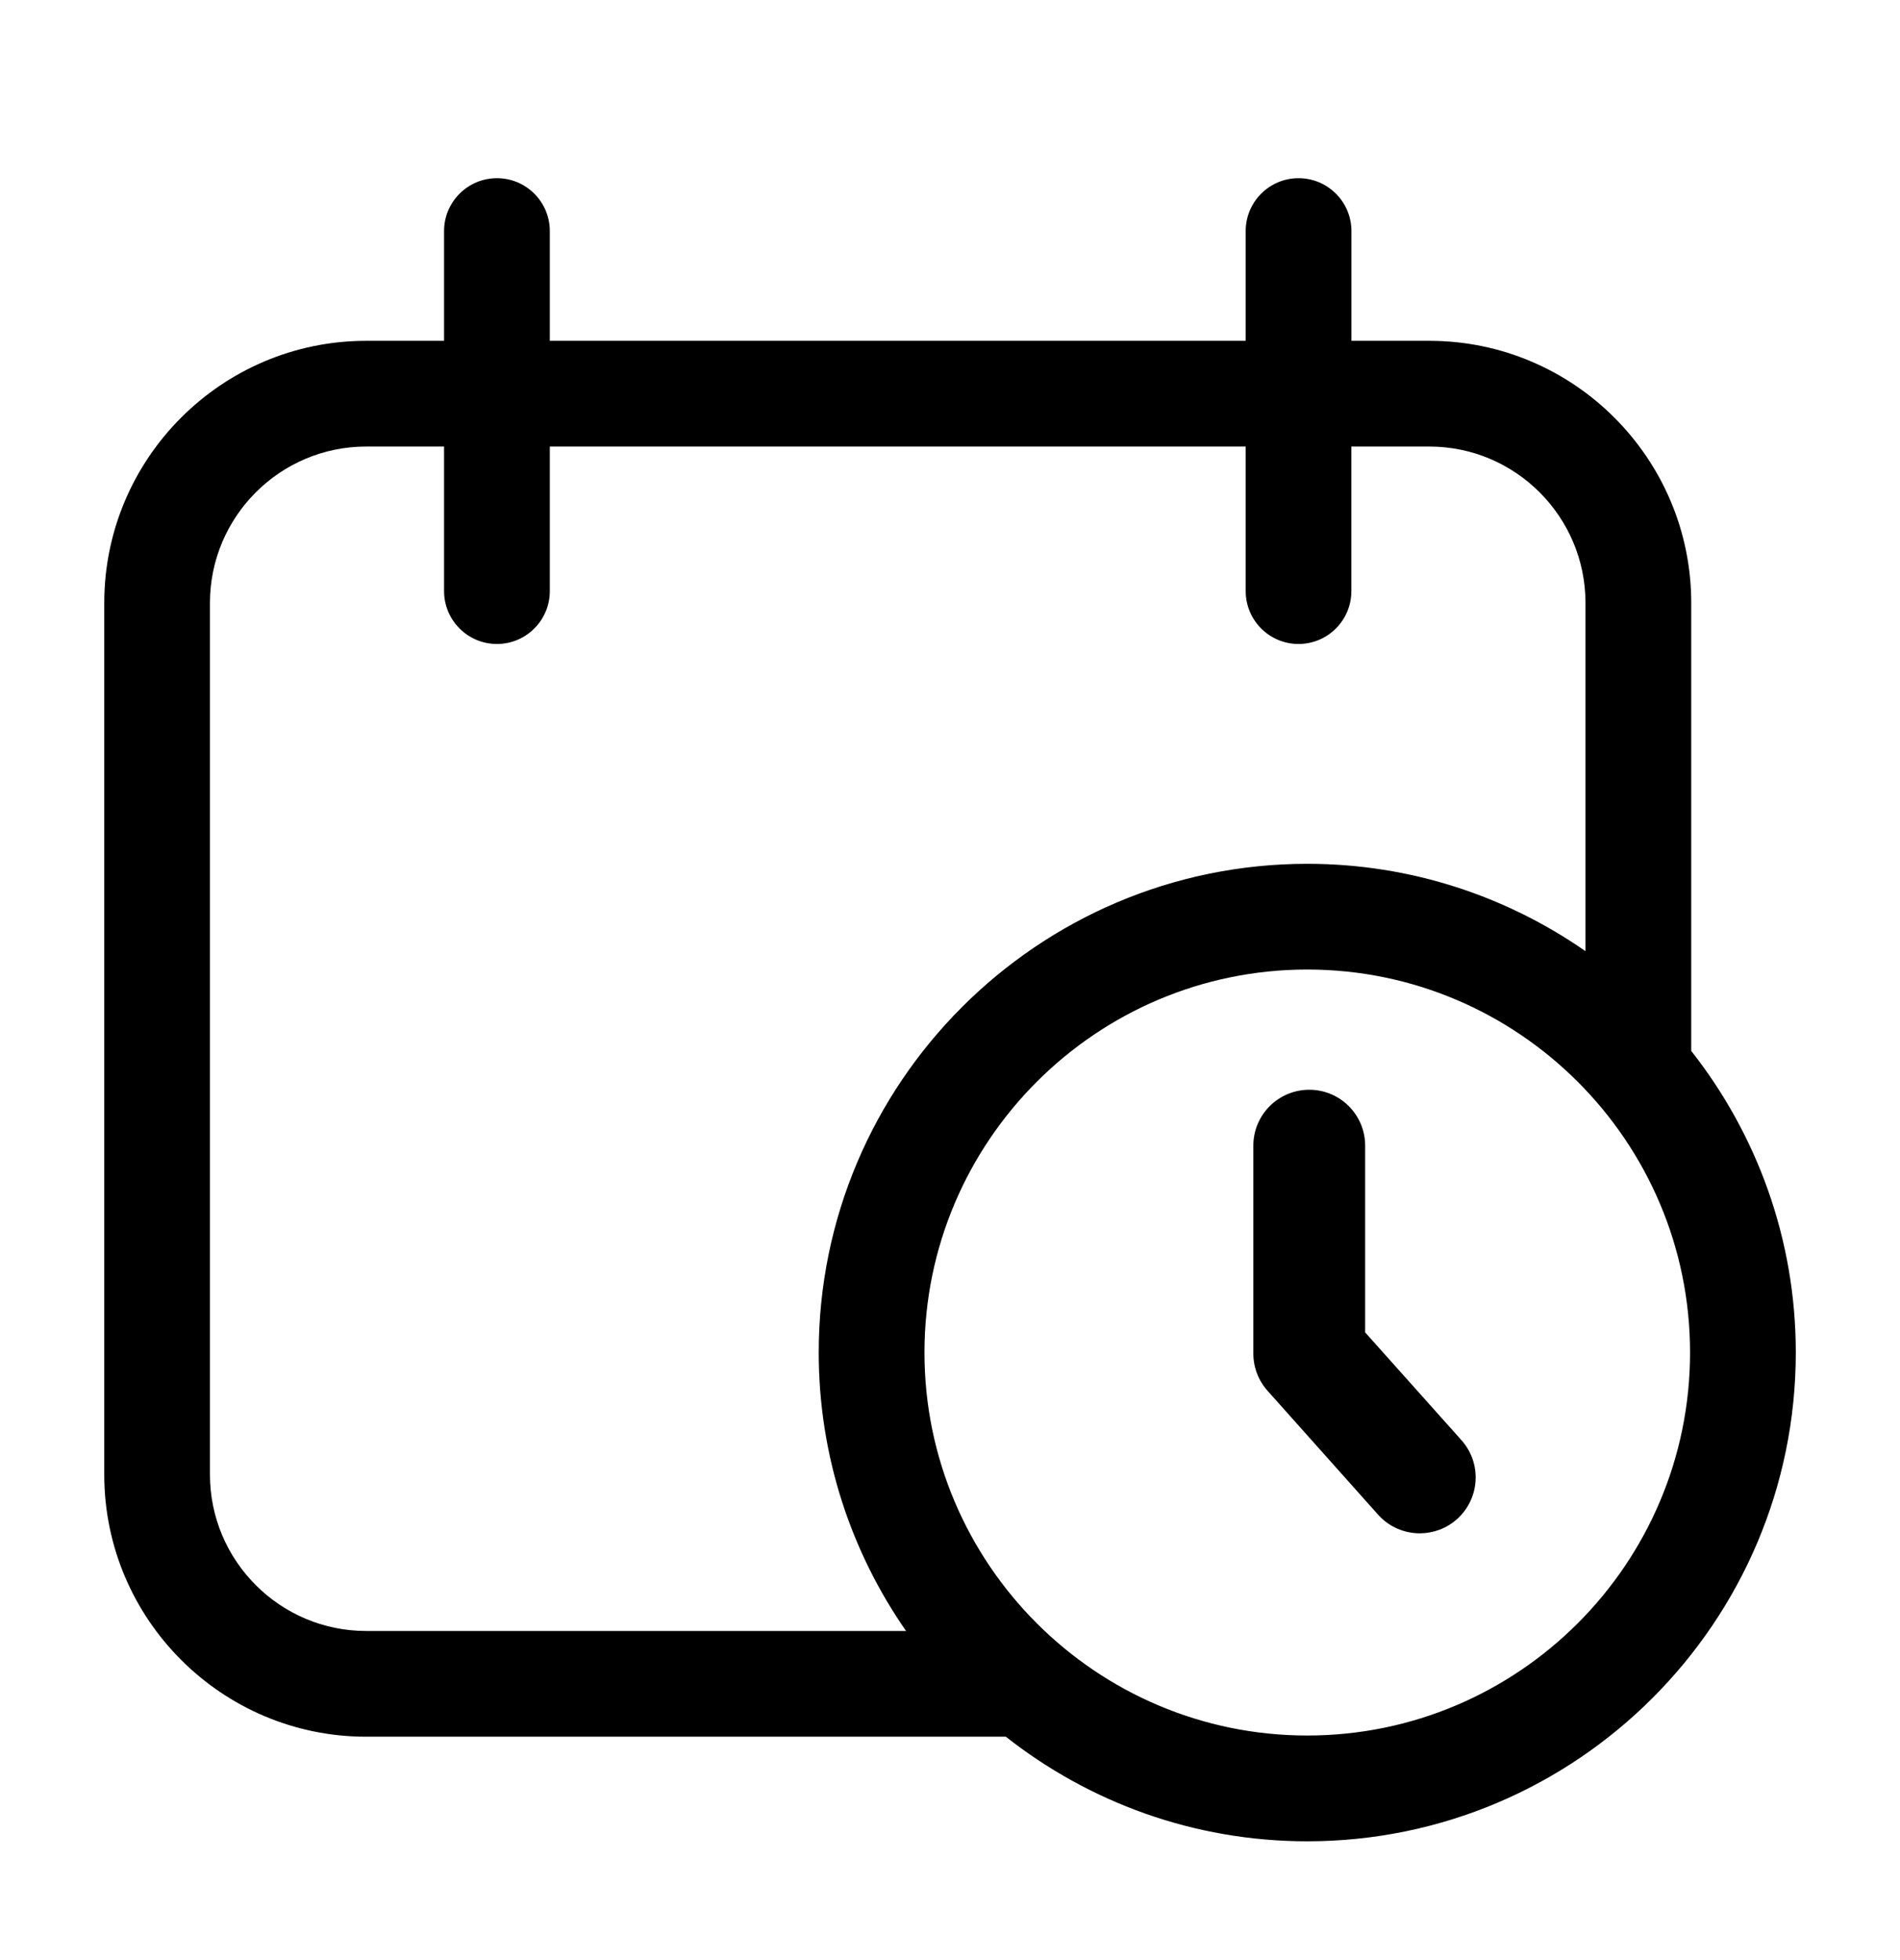
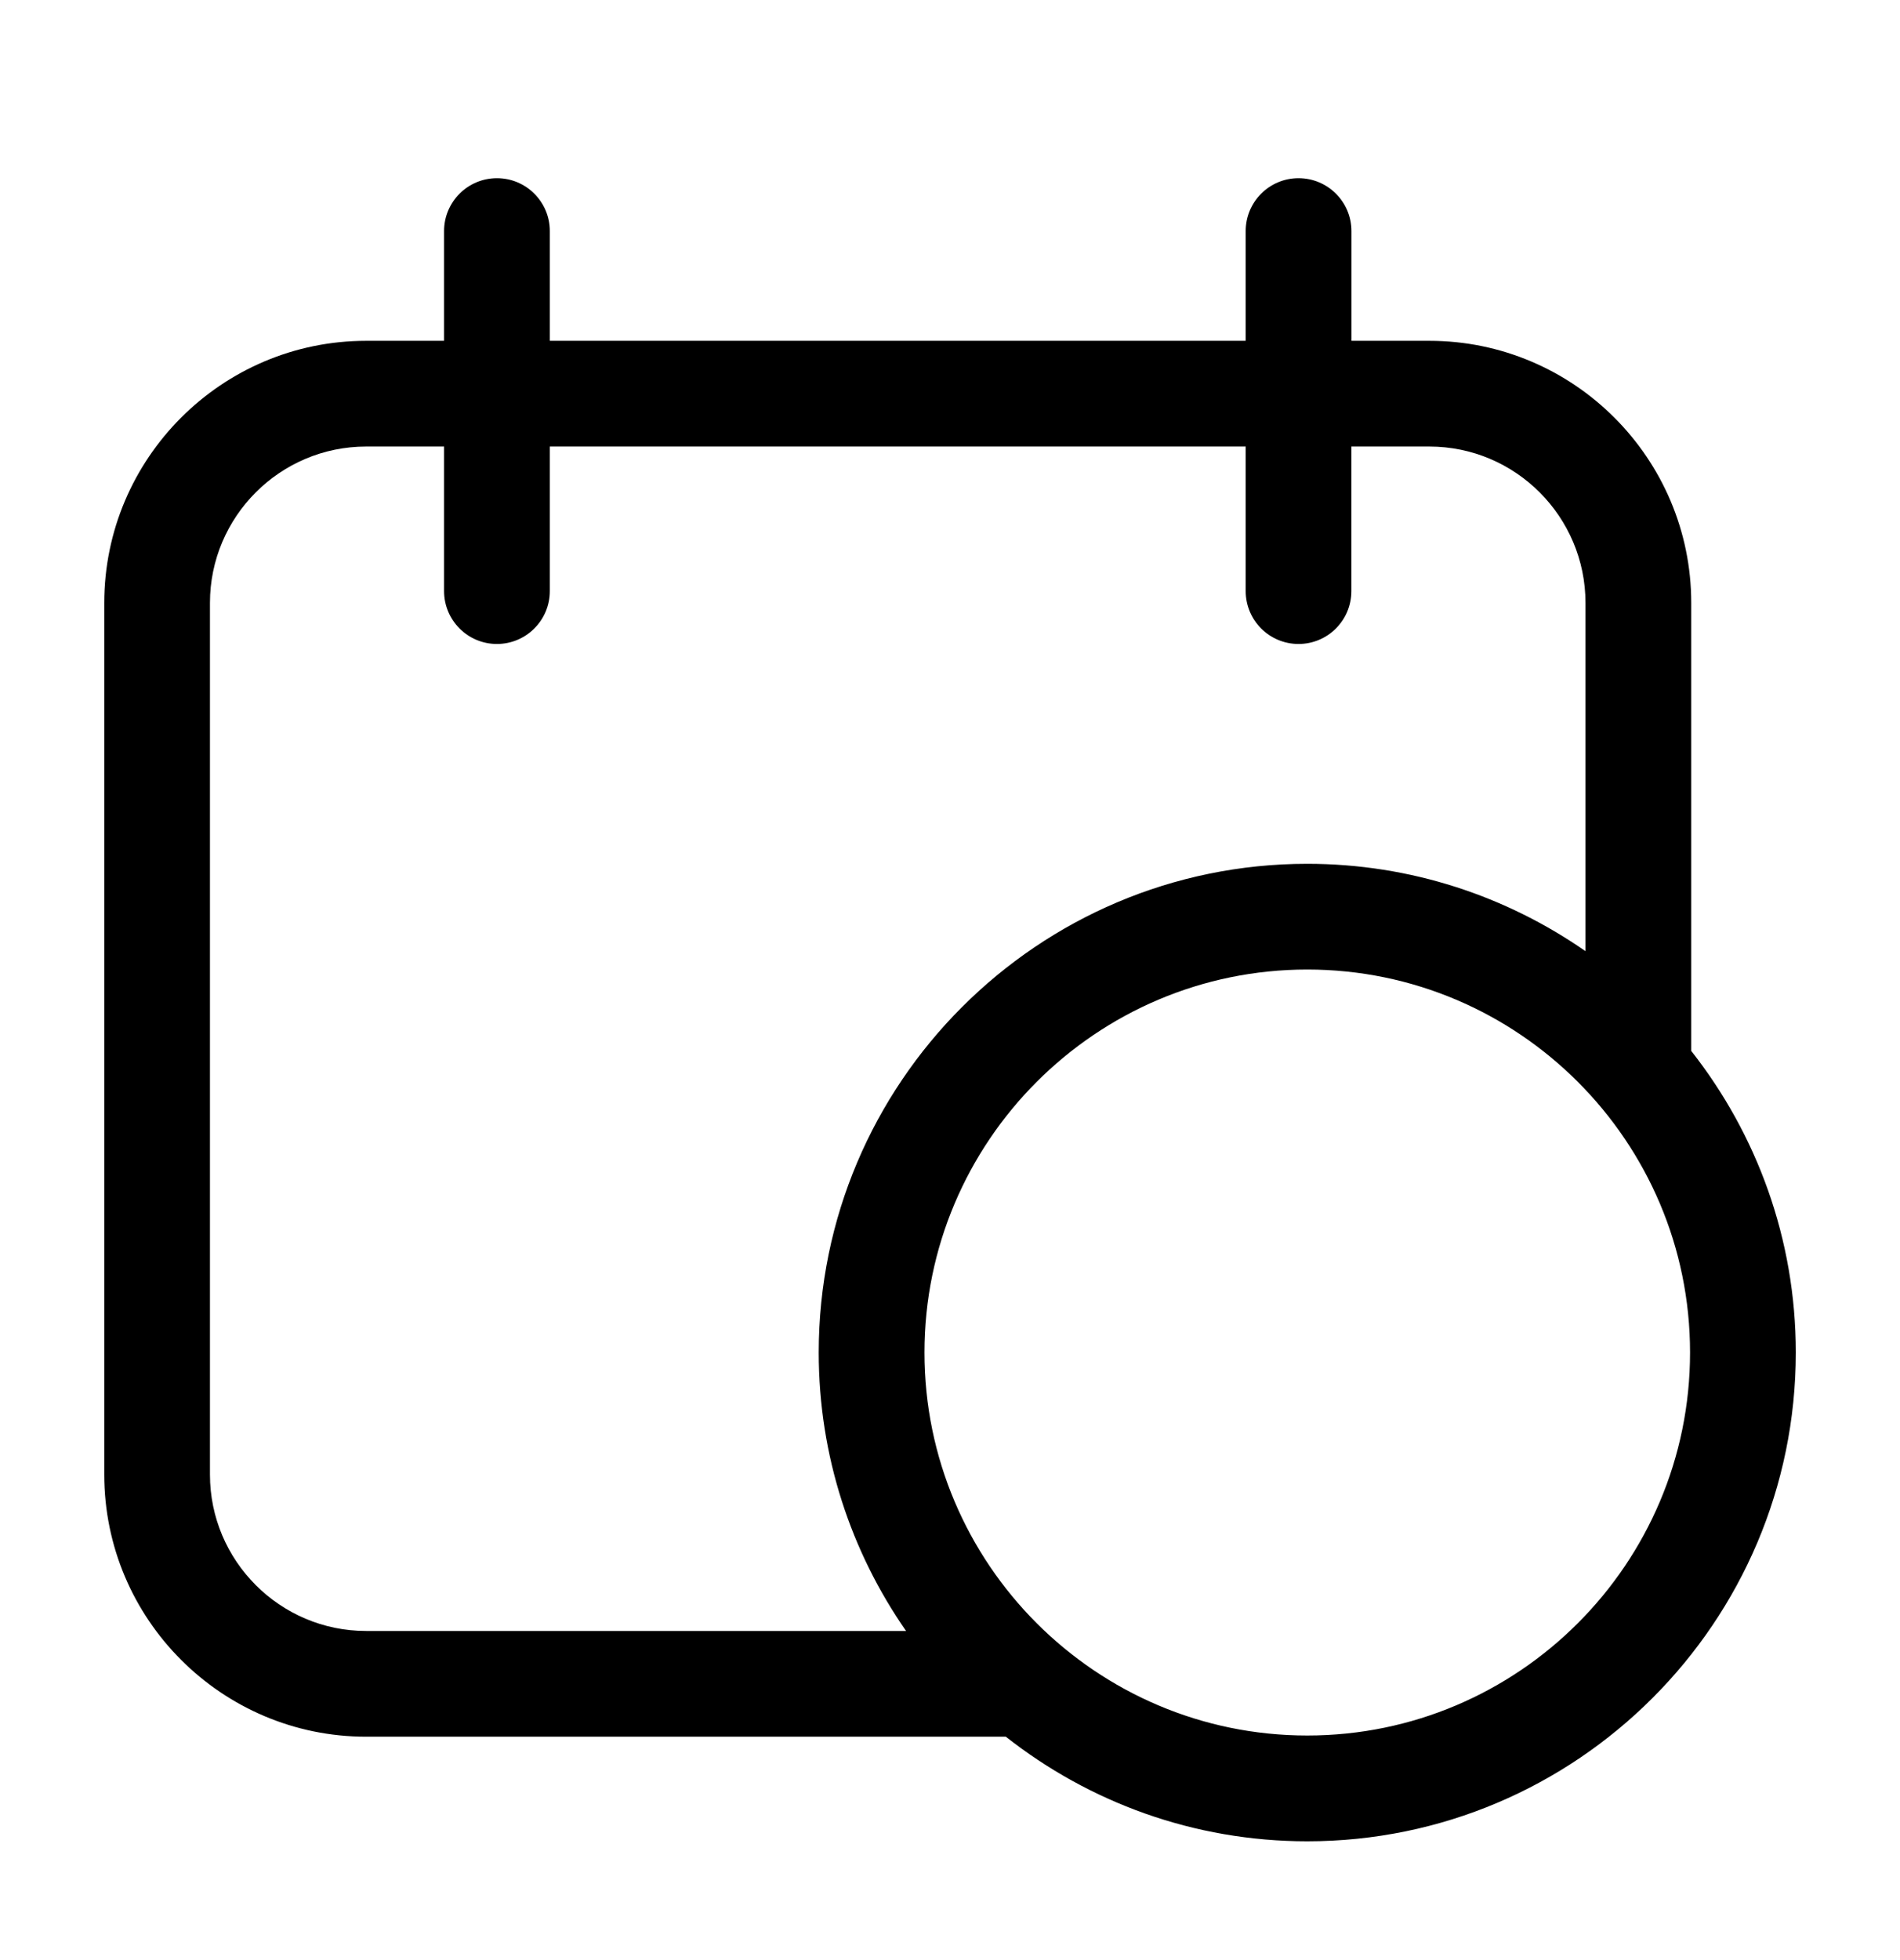
<svg xmlns="http://www.w3.org/2000/svg" width="32" height="33" viewBox="0 0 32 33" fill="none">
-   <path d="M22.992 22.43V19.288C22.992 18.768 22.57 18.347 22.051 18.347C21.531 18.347 21.109 18.768 21.109 19.288V22.79C21.109 23.021 21.195 23.244 21.349 23.416L23.21 25.501C23.396 25.709 23.654 25.815 23.912 25.815C24.136 25.815 24.359 25.736 24.539 25.576C24.927 25.229 24.96 24.634 24.614 24.247L22.991 22.431L22.992 22.43Z" fill="black" />
  <path d="M28.484 17.693V10.151C28.484 7.718 26.505 5.738 24.073 5.738H22.761V3.89C22.761 3.399 22.362 3 21.87 3C21.378 3 20.98 3.399 20.98 3.89V5.738H9.26V3.89C9.26 3.399 8.861 3 8.37 3C7.878 3 7.479 3.399 7.479 3.89V5.738H6.167C3.735 5.738 1.756 7.718 1.756 10.151V24.826C1.756 27.259 3.735 29.239 6.167 29.239H16.94C18.339 30.34 20.102 31 22.017 31C26.554 31 30.245 27.309 30.245 22.771C30.245 20.856 29.585 19.093 28.484 17.693L28.484 17.693ZM3.536 24.826V10.151C3.536 8.699 4.716 7.518 6.167 7.518H7.479V9.951C7.479 10.443 7.878 10.842 8.369 10.842C8.861 10.842 9.26 10.443 9.26 9.951V7.518H20.98V9.951C20.98 10.443 21.378 10.842 21.87 10.842C22.362 10.842 22.76 10.443 22.76 9.951V7.518H24.073C25.523 7.518 26.703 8.699 26.703 10.151V16.014C25.372 15.088 23.757 14.543 22.017 14.543C17.48 14.543 13.789 18.234 13.789 22.771C13.789 24.512 14.334 26.128 15.26 27.459H6.167C4.716 27.459 3.536 26.277 3.536 24.826ZM22.017 29.219C18.462 29.219 15.57 26.327 15.57 22.771C15.57 19.216 18.462 16.323 22.017 16.323C25.572 16.323 28.464 19.216 28.464 22.771C28.464 26.327 25.572 29.219 22.017 29.219Z" fill="black" />
</svg>